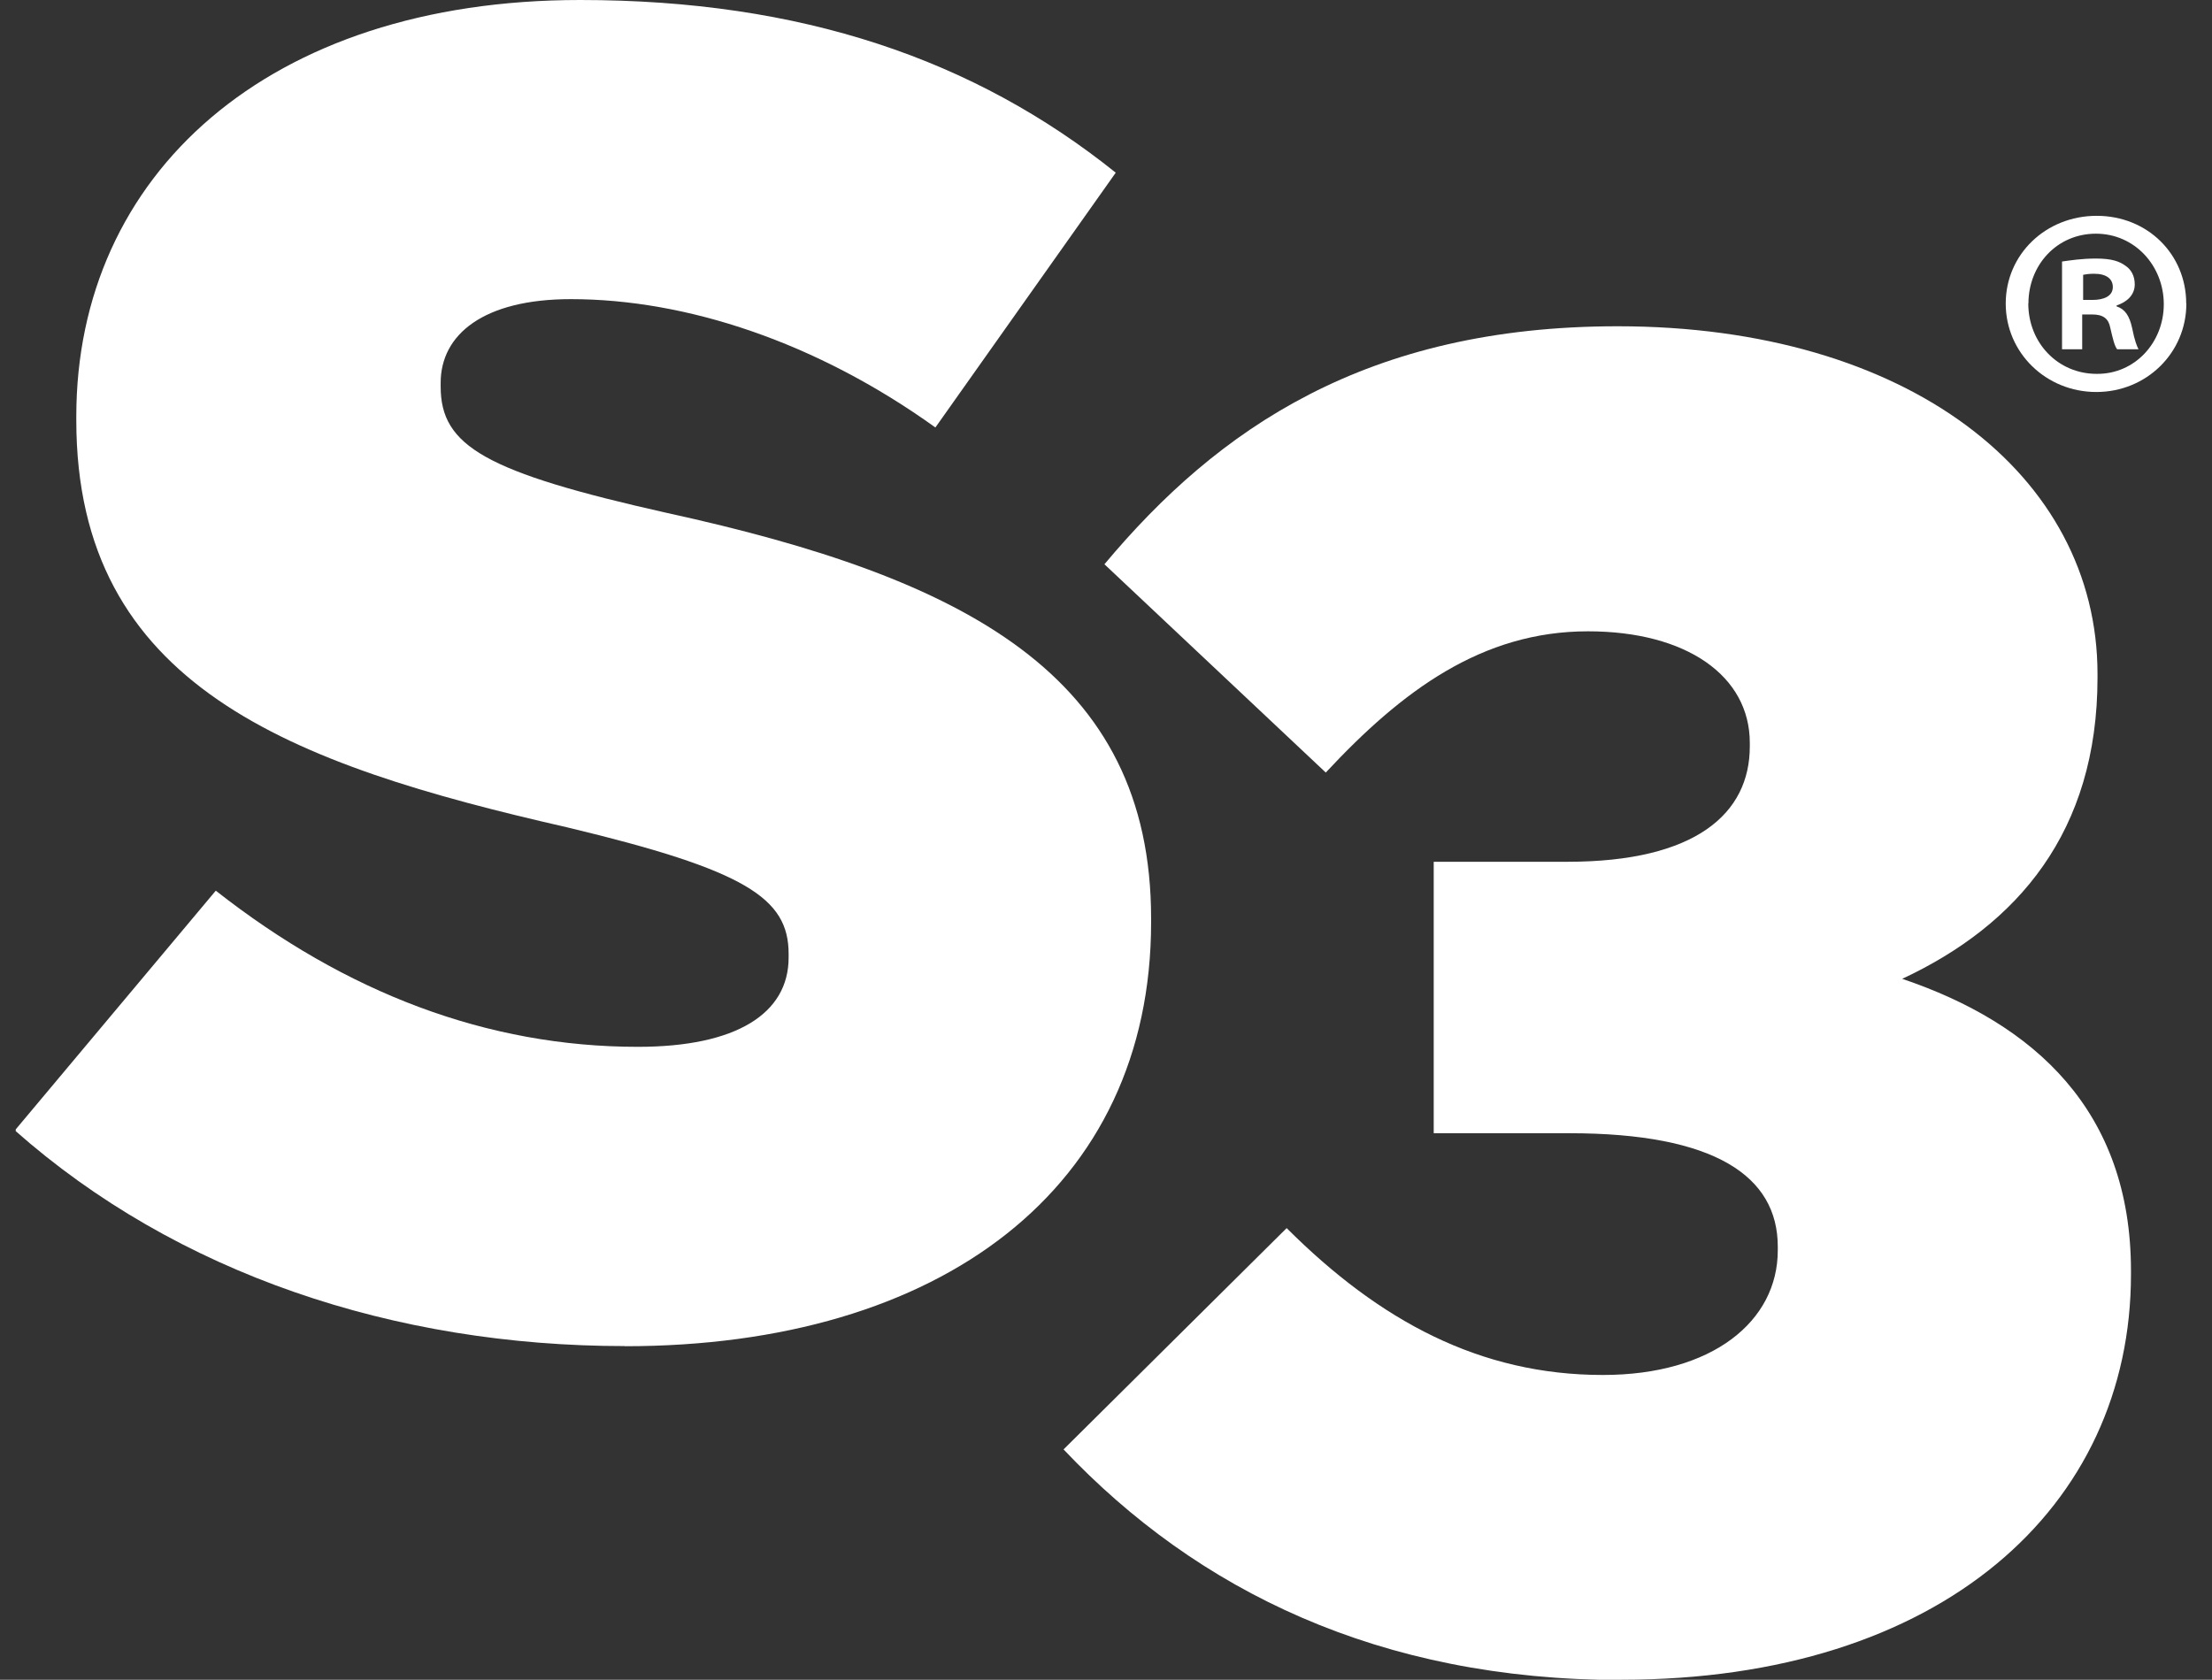
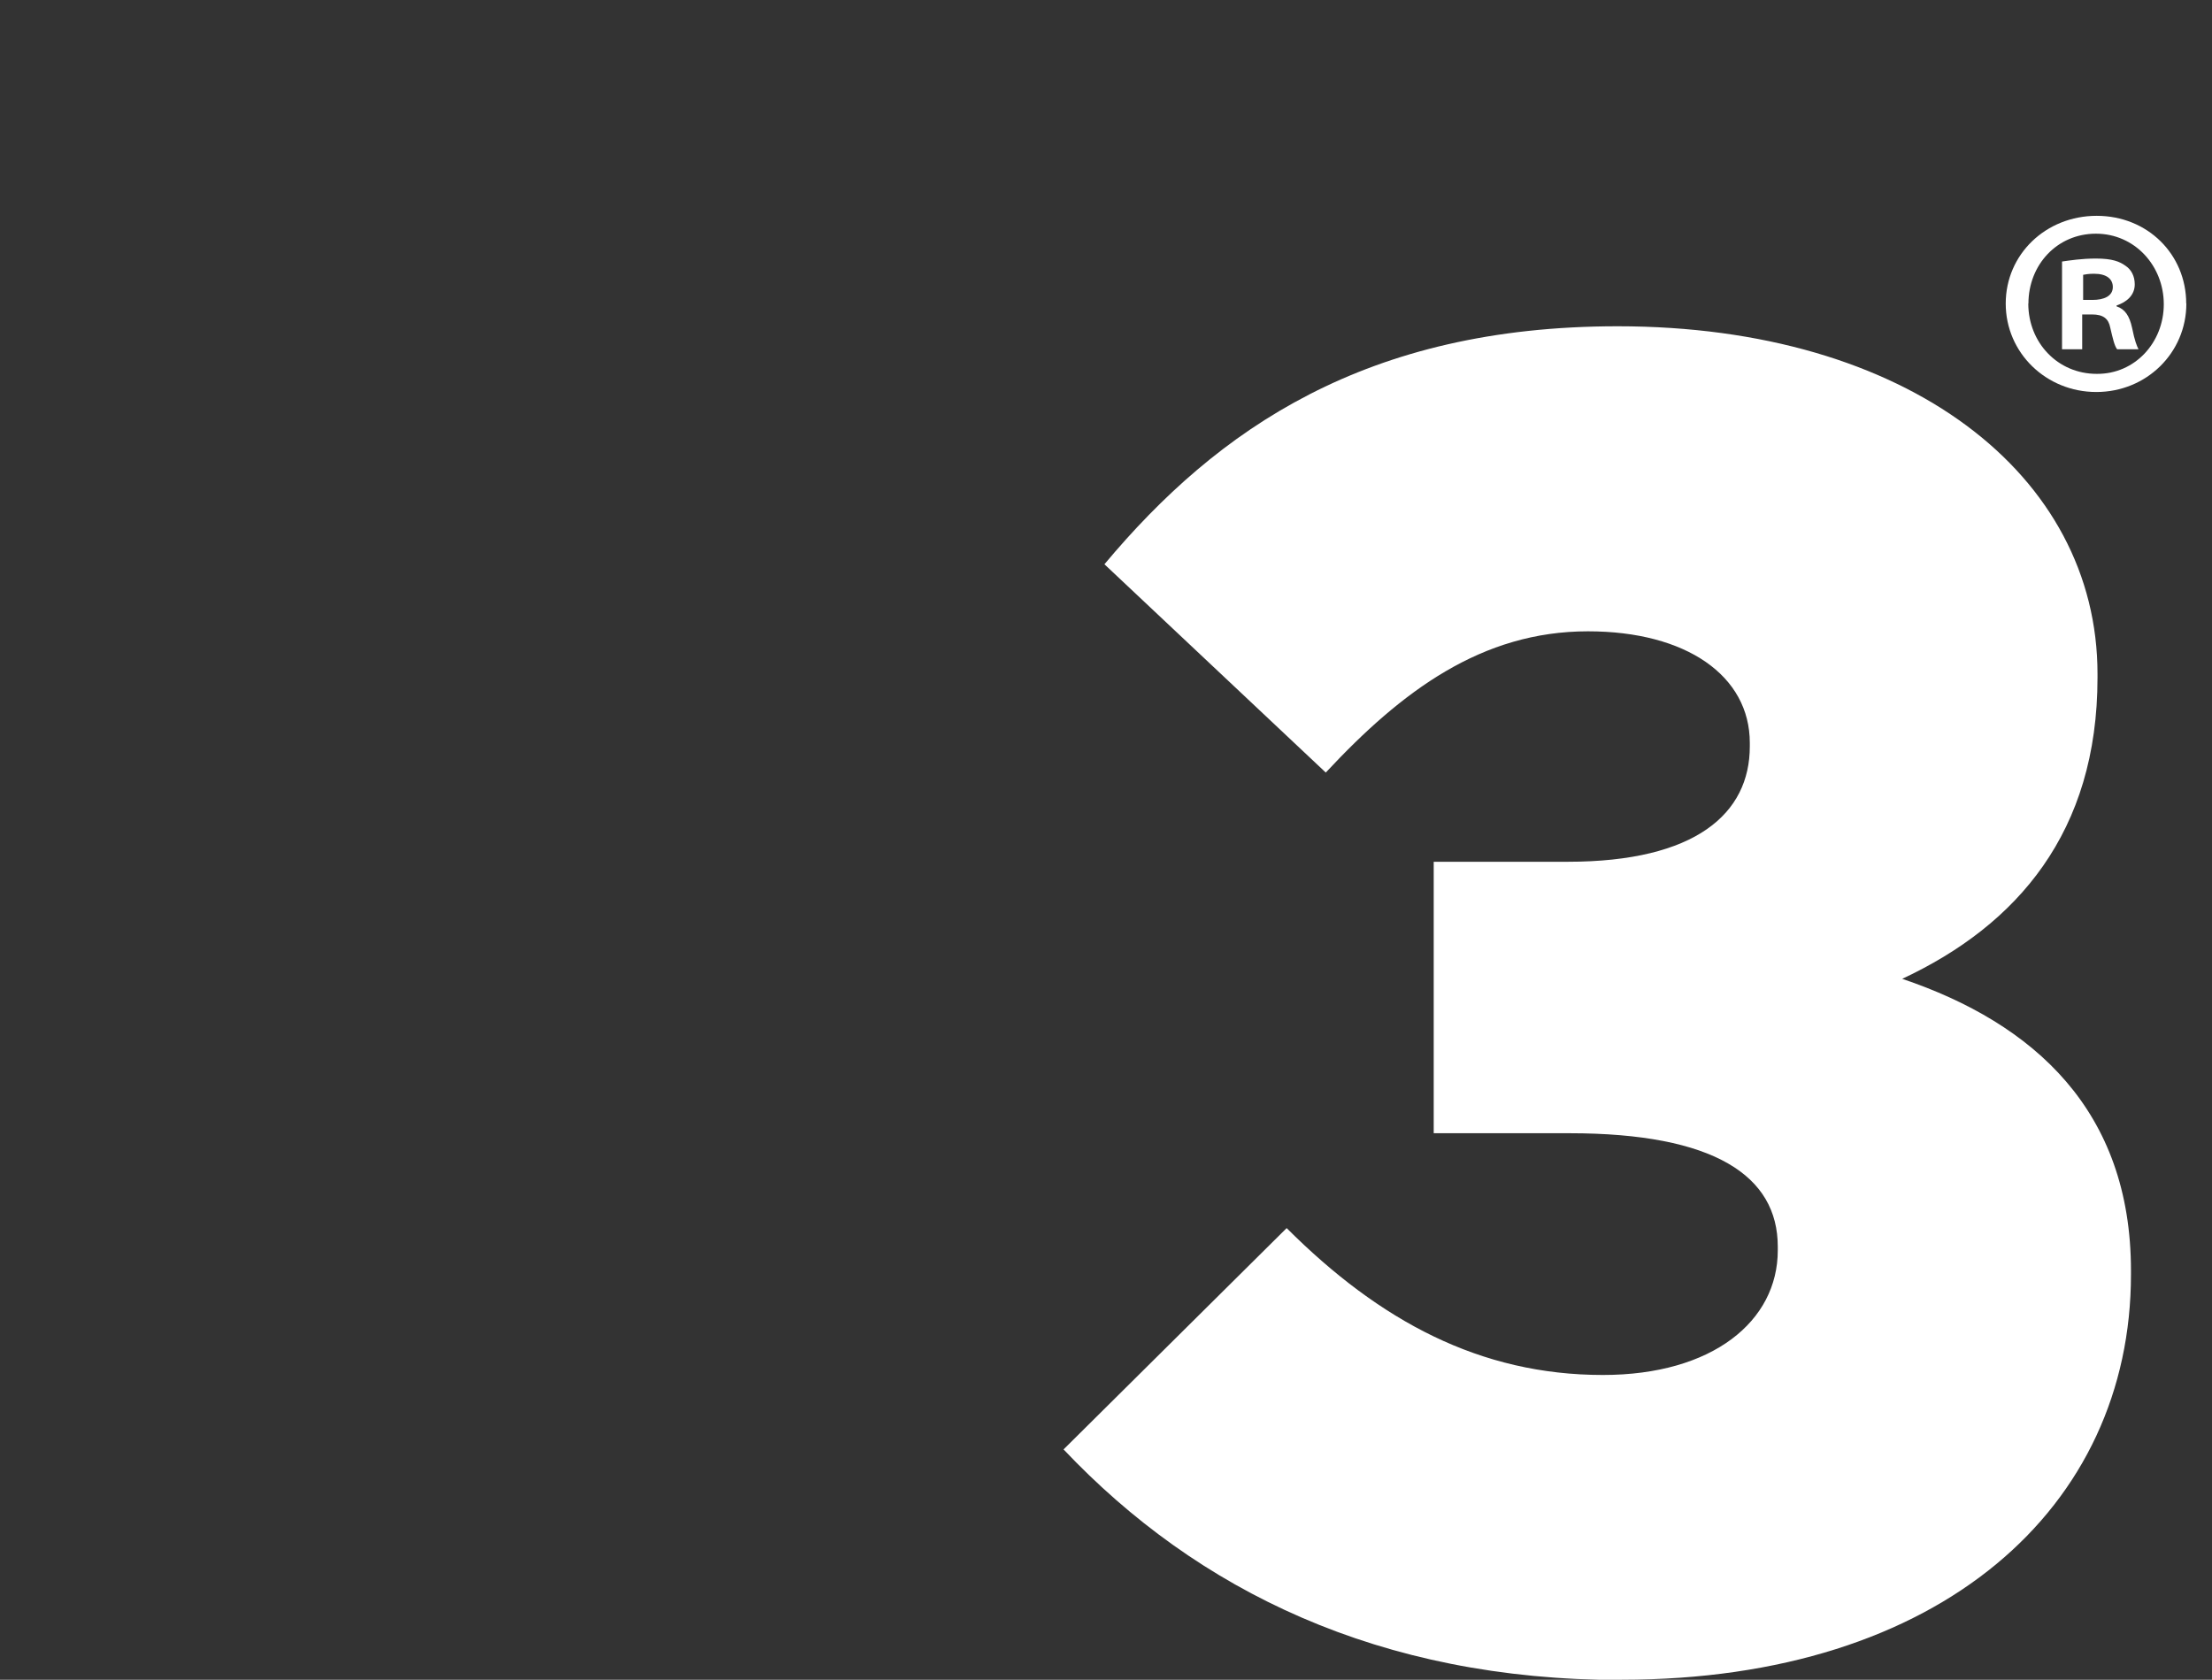
<svg xmlns="http://www.w3.org/2000/svg" width="79" height="60" viewBox="0 0 79 60" fill="none">
  <rect x="0" y="0" width="79" height="60" fill="#333333" stroke="none" />
  <g clip-path="url(#clip0_4413_104696)">
    <path d="M78.084 10.843C78.084 12.605 76.658 14.002 74.868 14.002C73.078 14.002 71.633 12.605 71.633 10.843C71.633 9.082 73.068 7.709 74.882 7.709C76.697 7.709 78.079 9.082 78.079 10.843M72.439 10.843C72.439 12.24 73.49 13.354 74.882 13.354C76.241 13.368 77.278 12.24 77.278 10.867C77.278 9.494 76.241 8.347 74.854 8.347C73.466 8.347 72.444 9.461 72.444 10.843M74.369 12.475H73.644V9.341C73.932 9.302 74.335 9.235 74.854 9.235C75.439 9.235 75.703 9.341 75.919 9.499C76.111 9.629 76.241 9.854 76.241 10.157C76.241 10.541 75.958 10.79 75.593 10.91V10.944C75.895 11.04 76.054 11.29 76.145 11.707C76.241 12.187 76.318 12.36 76.375 12.475H75.612C75.516 12.355 75.458 12.096 75.367 11.707C75.305 11.381 75.118 11.232 74.714 11.232H74.364V12.475H74.369ZM74.393 10.713H74.734C75.137 10.713 75.458 10.579 75.458 10.253C75.458 9.97 75.242 9.778 74.786 9.778C74.599 9.778 74.46 9.802 74.398 9.816V10.713H74.393Z" fill="white" />
    <path d="M57.909 59.999C69.333 59.999 76.106 53.822 76.106 45.523V45.388C76.106 39.676 72.65 36.556 67.936 34.963C72.055 33.038 74.911 29.716 74.911 24.206V24.071C74.911 16.967 68.138 11.654 57.775 11.654C48.808 11.654 43.495 15.307 39.444 20.155L47.349 27.595C50.071 24.671 52.927 22.55 56.714 22.55C60.232 22.55 62.493 24.143 62.493 26.534V26.663C62.493 29.054 60.568 30.782 55.984 30.782H51.204V40.478H56.052C61.231 40.478 63.492 42.004 63.492 44.529V44.663C63.492 47.188 61.168 49.113 57.247 49.113C52.86 49.113 49.279 47.188 45.952 43.867L37.984 51.772C42.765 56.822 49.274 60.009 57.909 60.009" fill="white" />
-     <path d="M22.314 48.086C33.603 48.086 41.111 42.441 41.111 32.942V32.808C41.111 24.105 34.467 20.654 23.84 18.326C17.331 16.867 15.738 15.936 15.738 13.809V13.675C15.738 11.947 17.269 10.685 20.389 10.685C24.507 10.685 29.154 12.216 33.407 15.269L39.848 6.168C34.803 2.121 28.626 -0 20.72 -0C9.565 -0 2.725 6.245 2.725 14.875V15.009C2.725 24.509 10.362 27.297 20.259 29.553C26.634 31.08 28.165 32.078 28.165 34.07V34.205C28.165 36.197 26.307 37.392 22.784 37.392C17.403 37.392 12.358 35.467 7.707 31.814L0.531 40.377C6.31 45.494 14.082 48.081 22.314 48.081" fill="white" />
  </g>
  <defs>
    <clipPath id="clip0_4413_104696">
      <rect width="77.563" height="60" fill="white" transform="translate(0.562)" />
    </clipPath>
  </defs>
</svg>